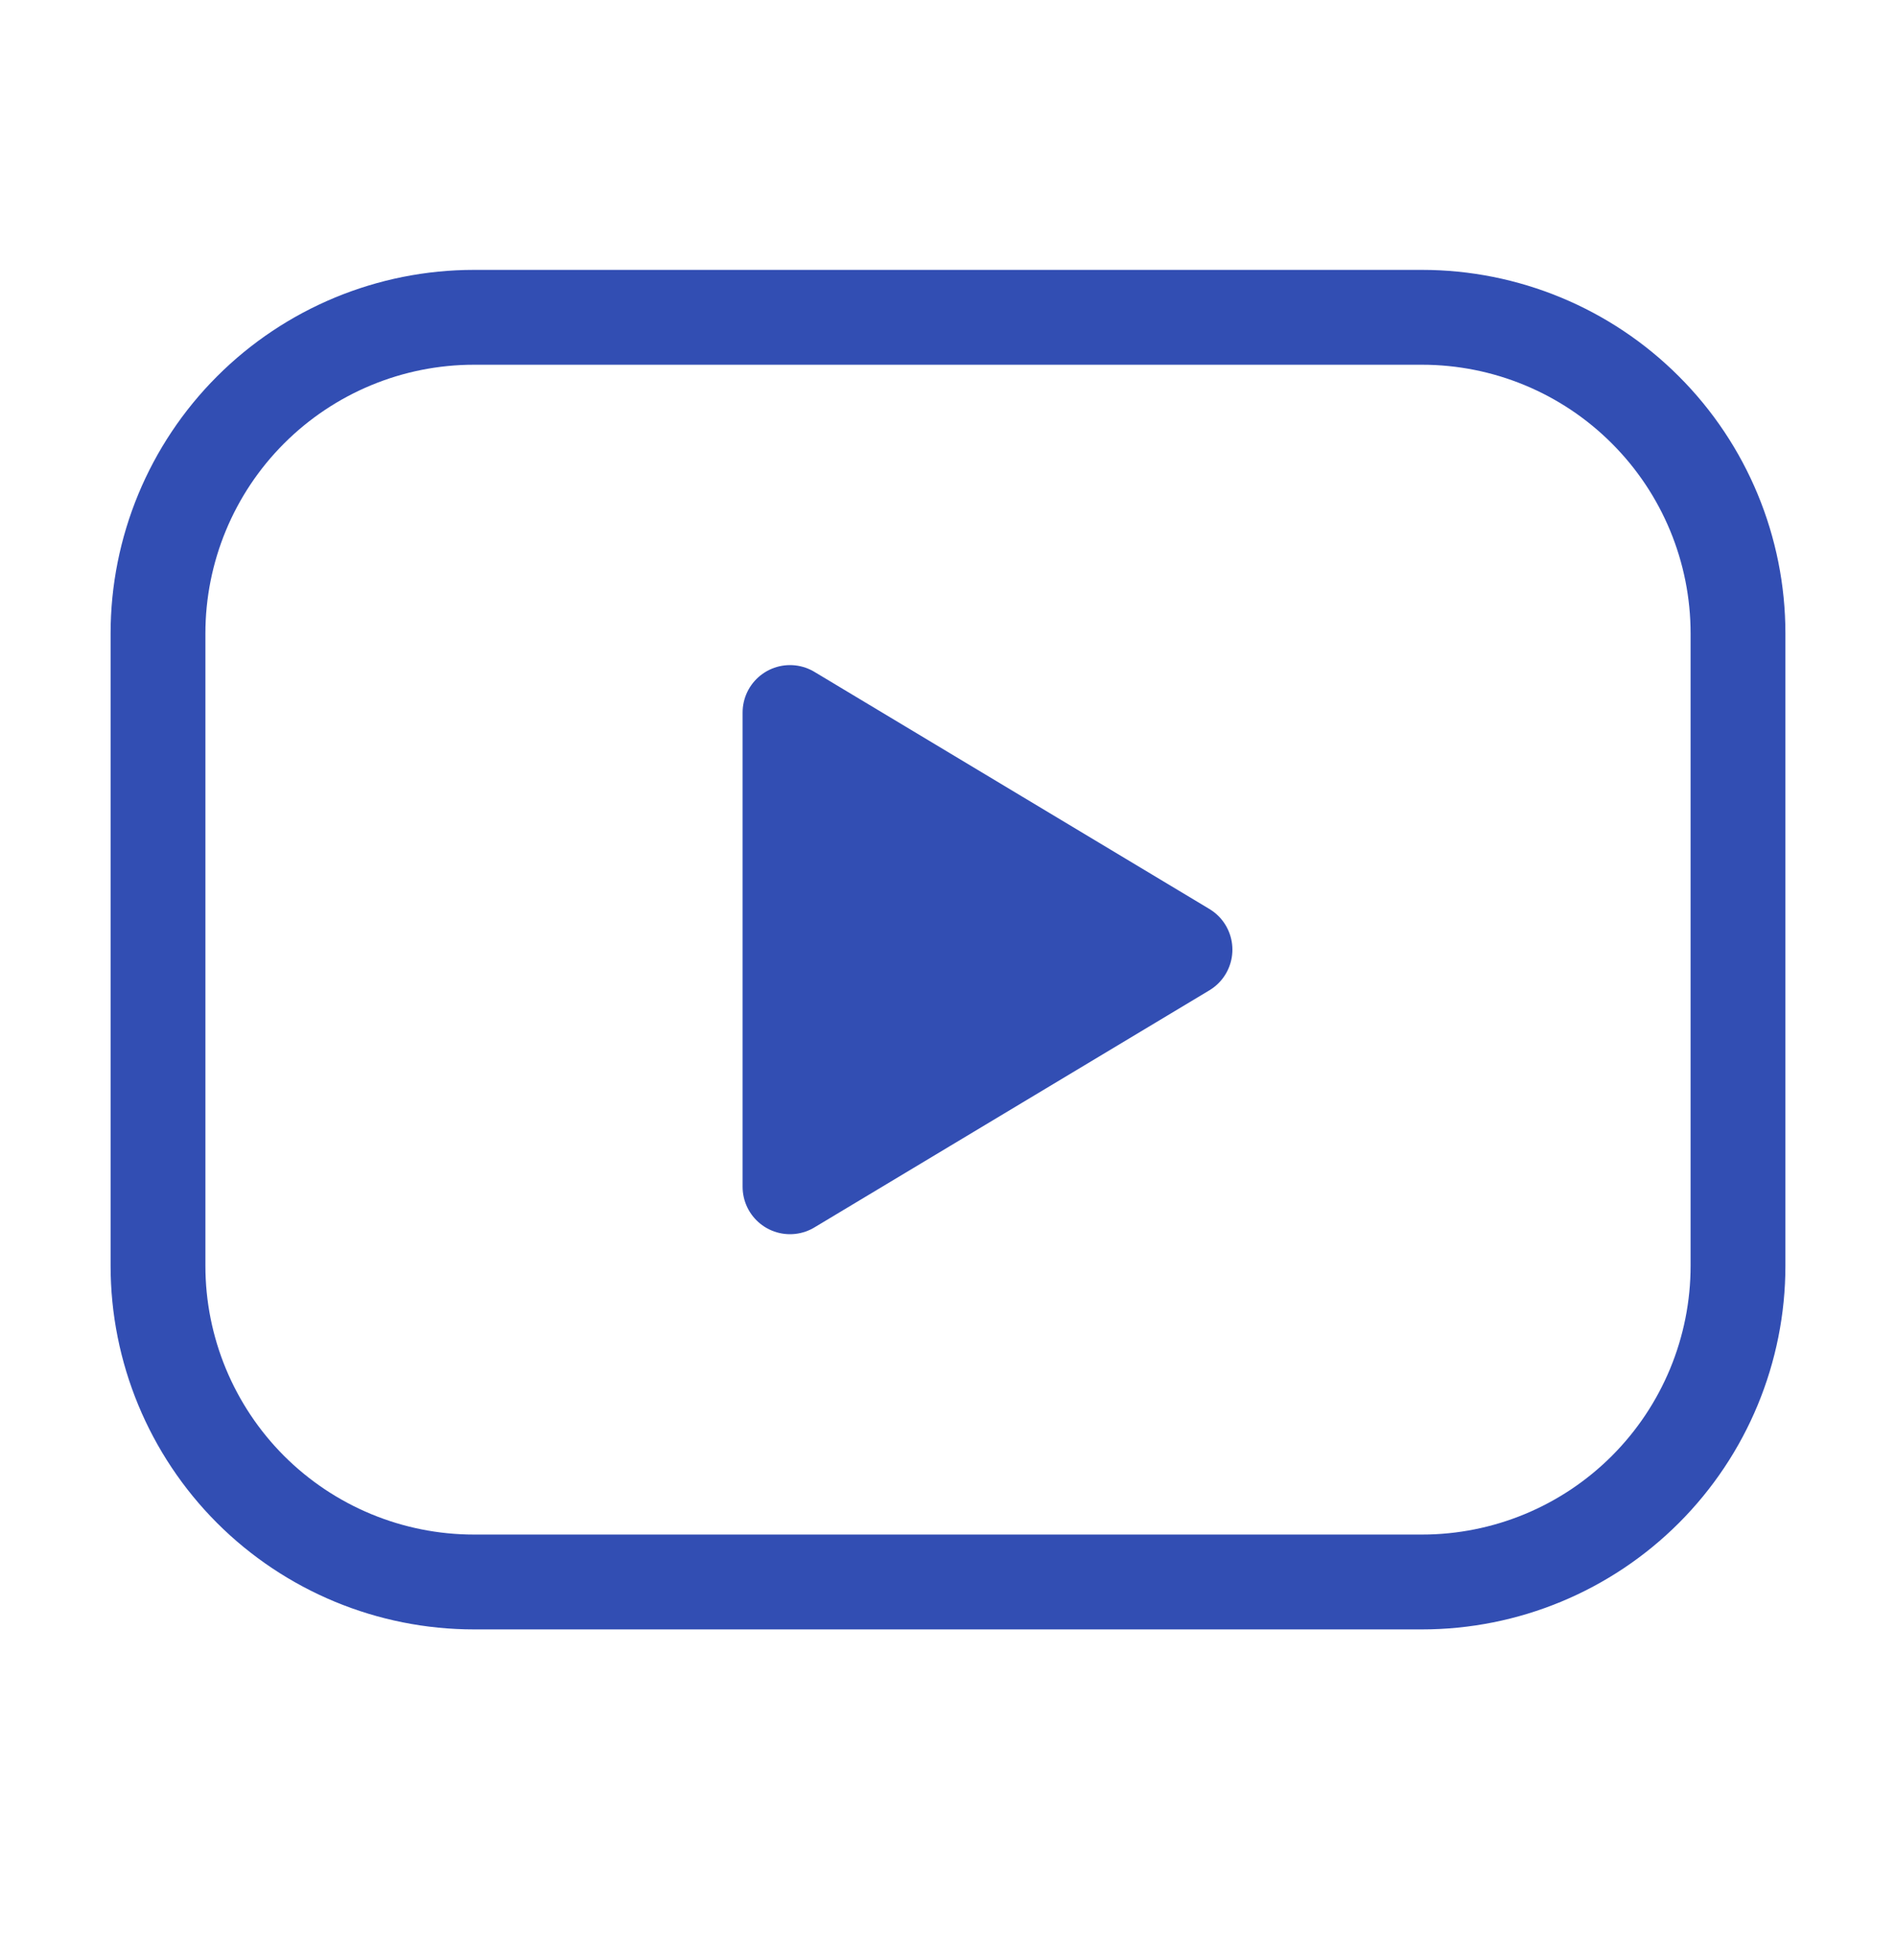
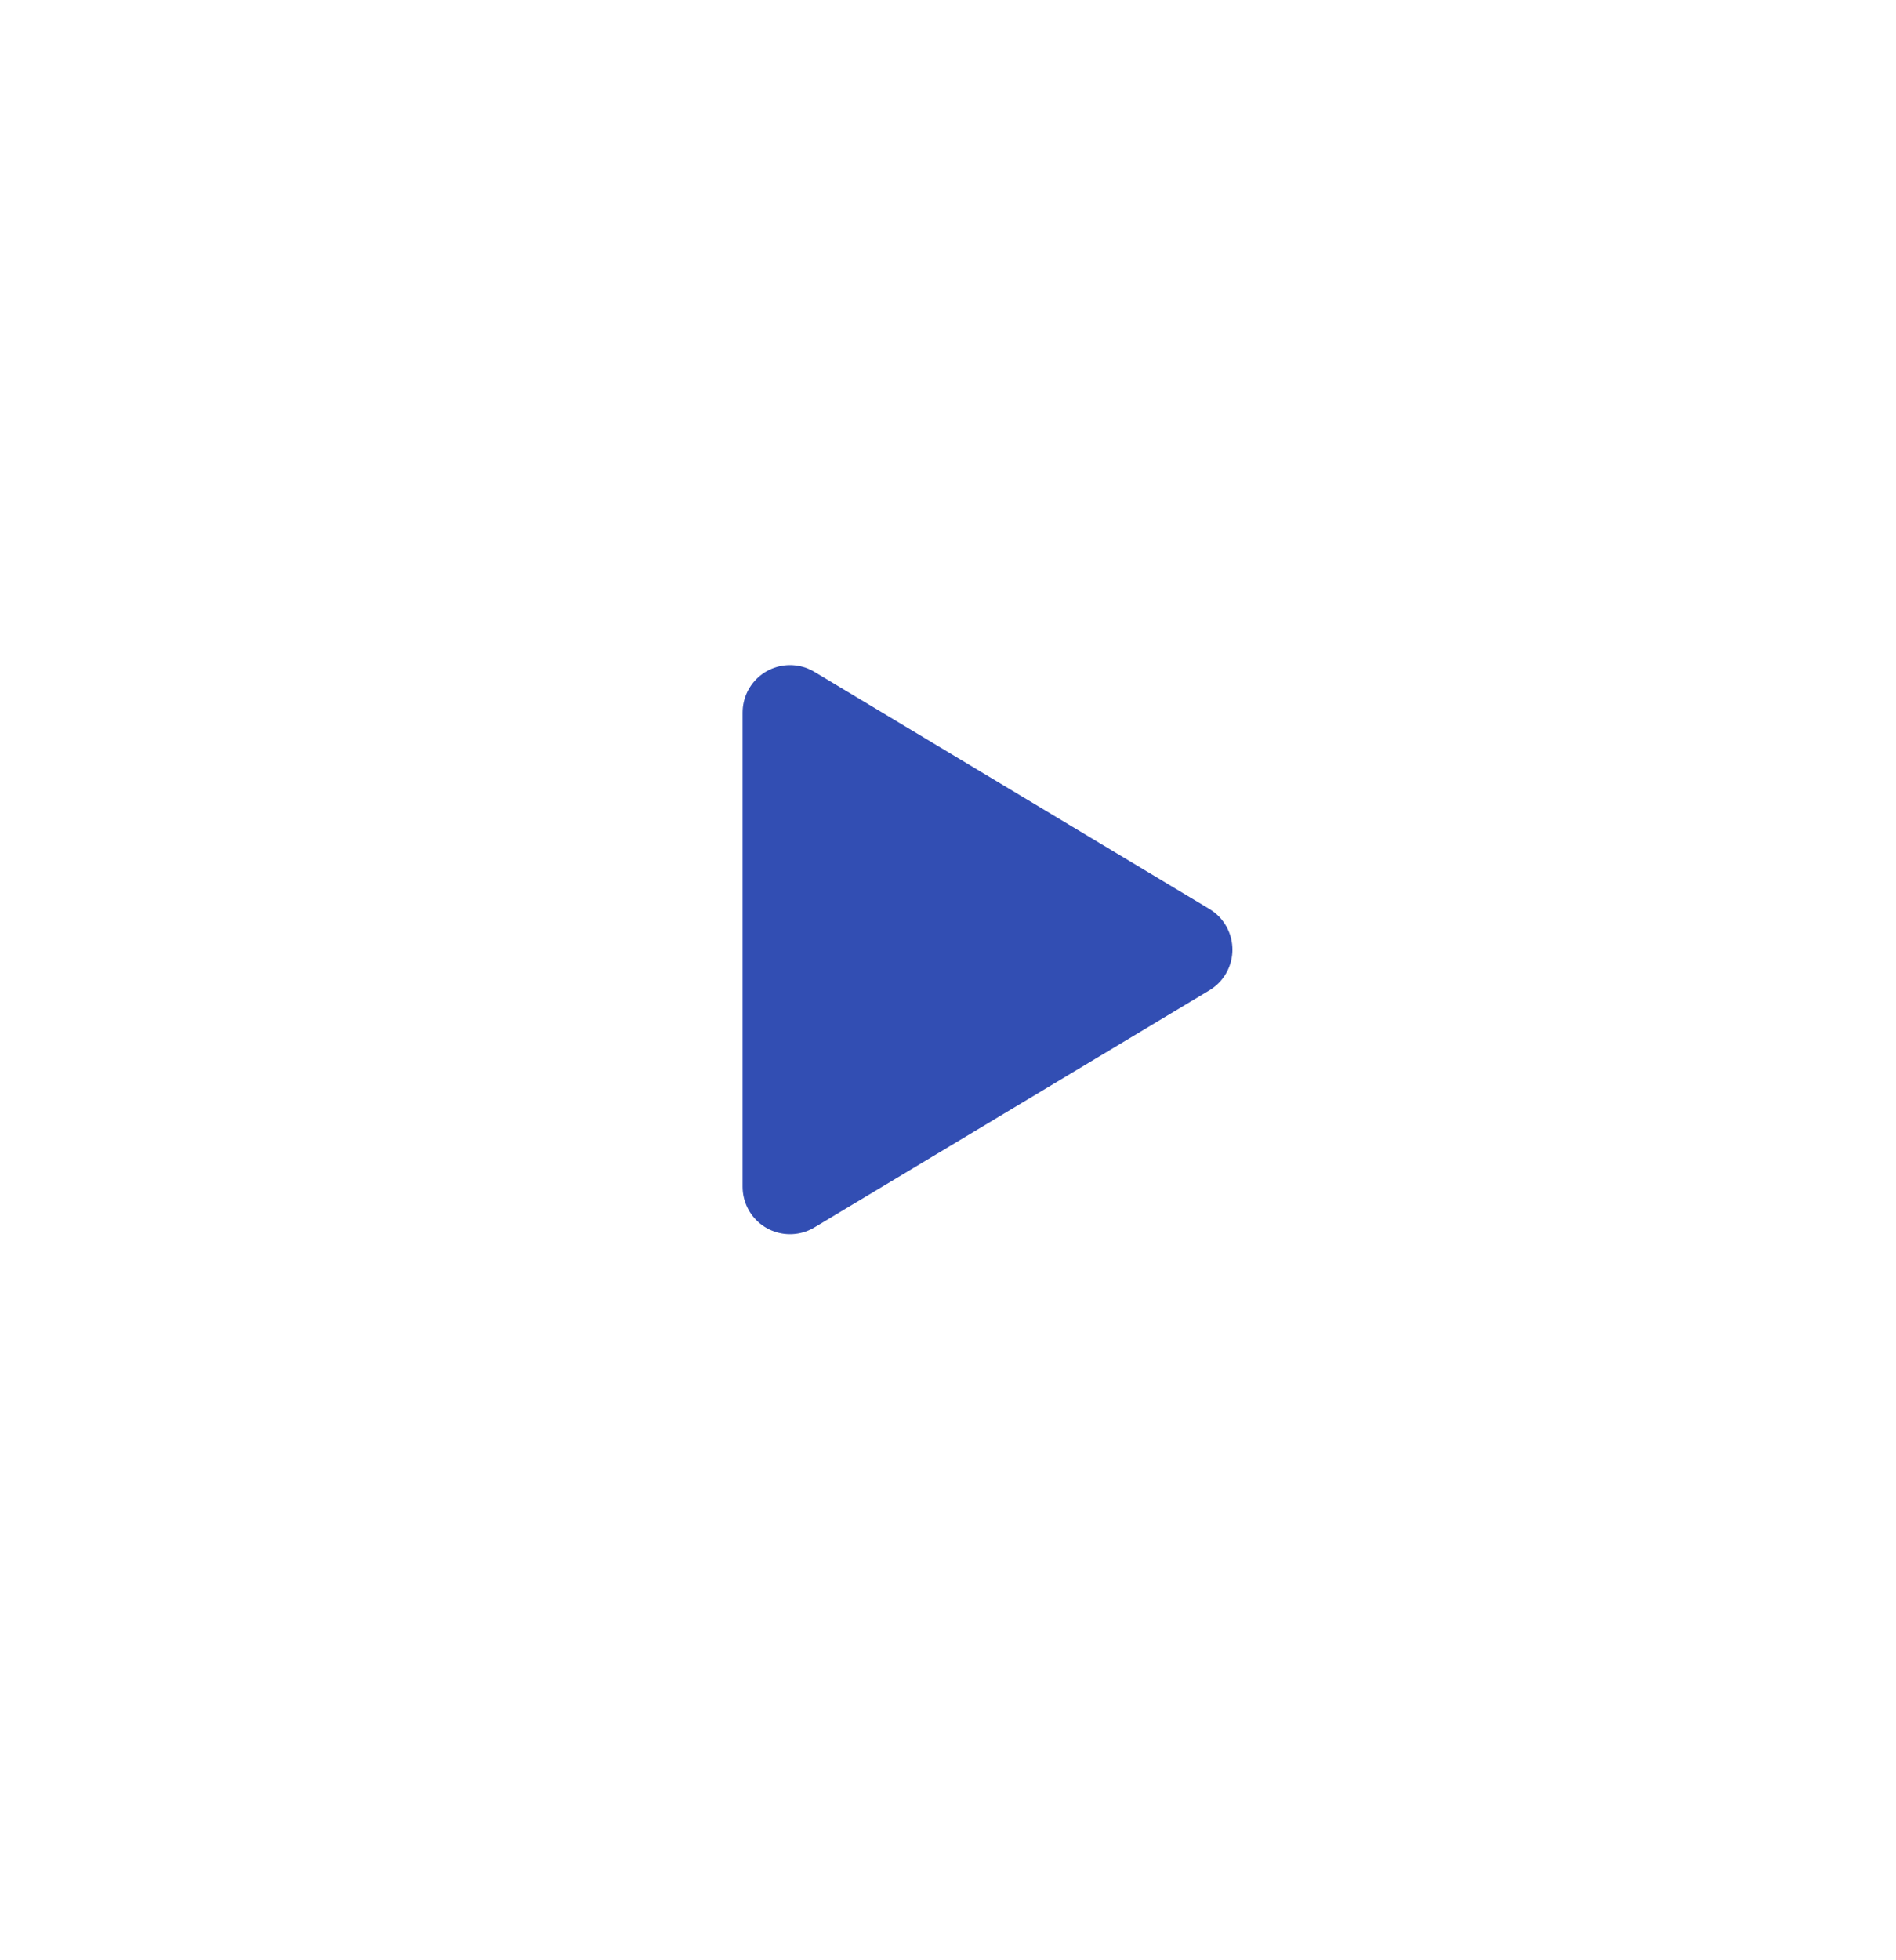
<svg xmlns="http://www.w3.org/2000/svg" width="30" height="31" viewBox="0 0 30 31" fill="none">
  <path d="M12.5 11.268L18.75 15.018L12.5 18.768V11.268Z" fill="#324EB3" />
-   <path d="M2.5 10.018C2.5 8.692 3.027 7.42 3.964 6.483C4.902 5.545 6.174 5.018 7.5 5.018H22.5C23.826 5.018 25.098 5.545 26.035 6.483C26.973 7.42 27.5 8.692 27.5 10.018V20.018C27.5 21.344 26.973 22.616 26.035 23.554C25.098 24.491 23.826 25.018 22.5 25.018H7.5C6.174 25.018 4.902 24.491 3.964 23.554C3.027 22.616 2.5 21.344 2.5 20.018V10.018Z" stroke="#324EB3" stroke-width="1.5" stroke-linecap="round" stroke-linejoin="round" />
-   <path d="M12.5 11.268L18.75 15.018L12.5 18.768V11.268Z" stroke="#324EB3" stroke-width="1.5" stroke-linecap="round" stroke-linejoin="round" />
+   <path d="M12.5 11.268L18.75 15.018L12.5 18.768Z" stroke="#324EB3" stroke-width="1.5" stroke-linecap="round" stroke-linejoin="round" />
</svg>